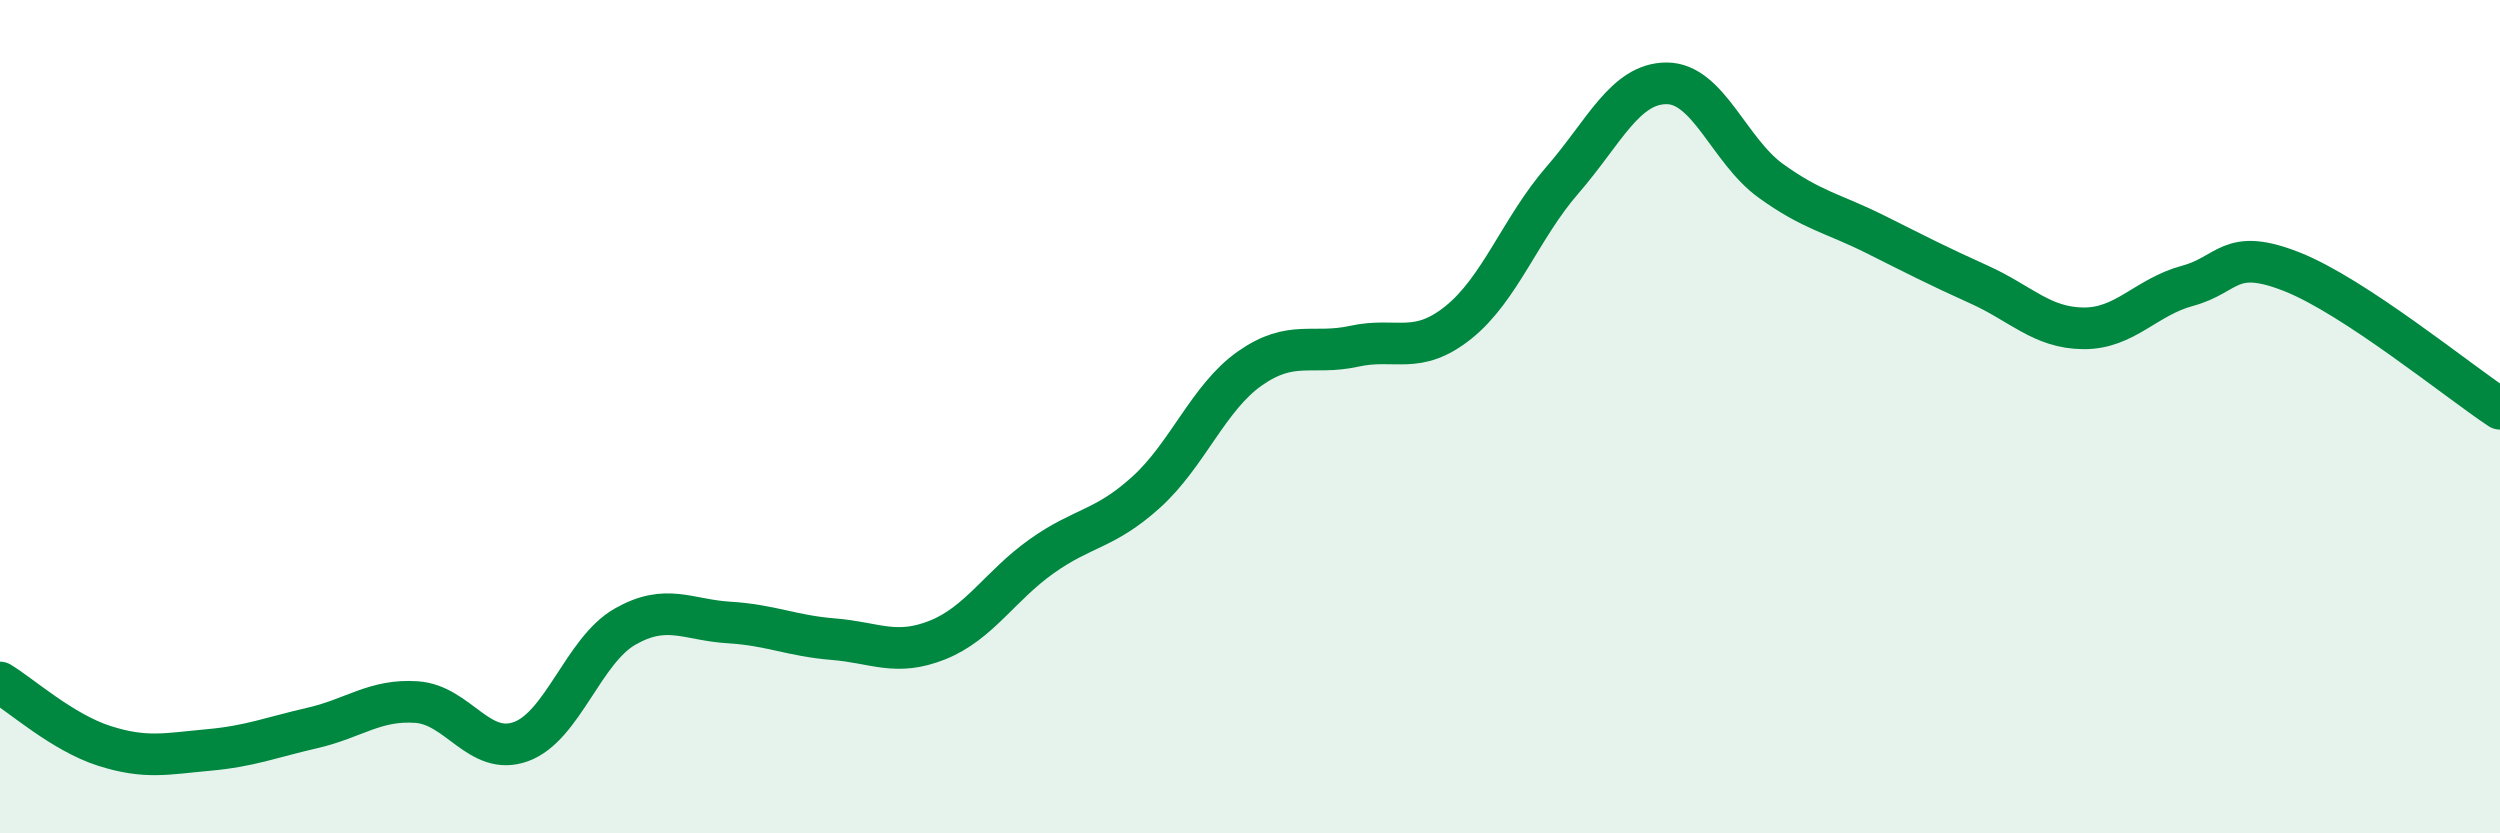
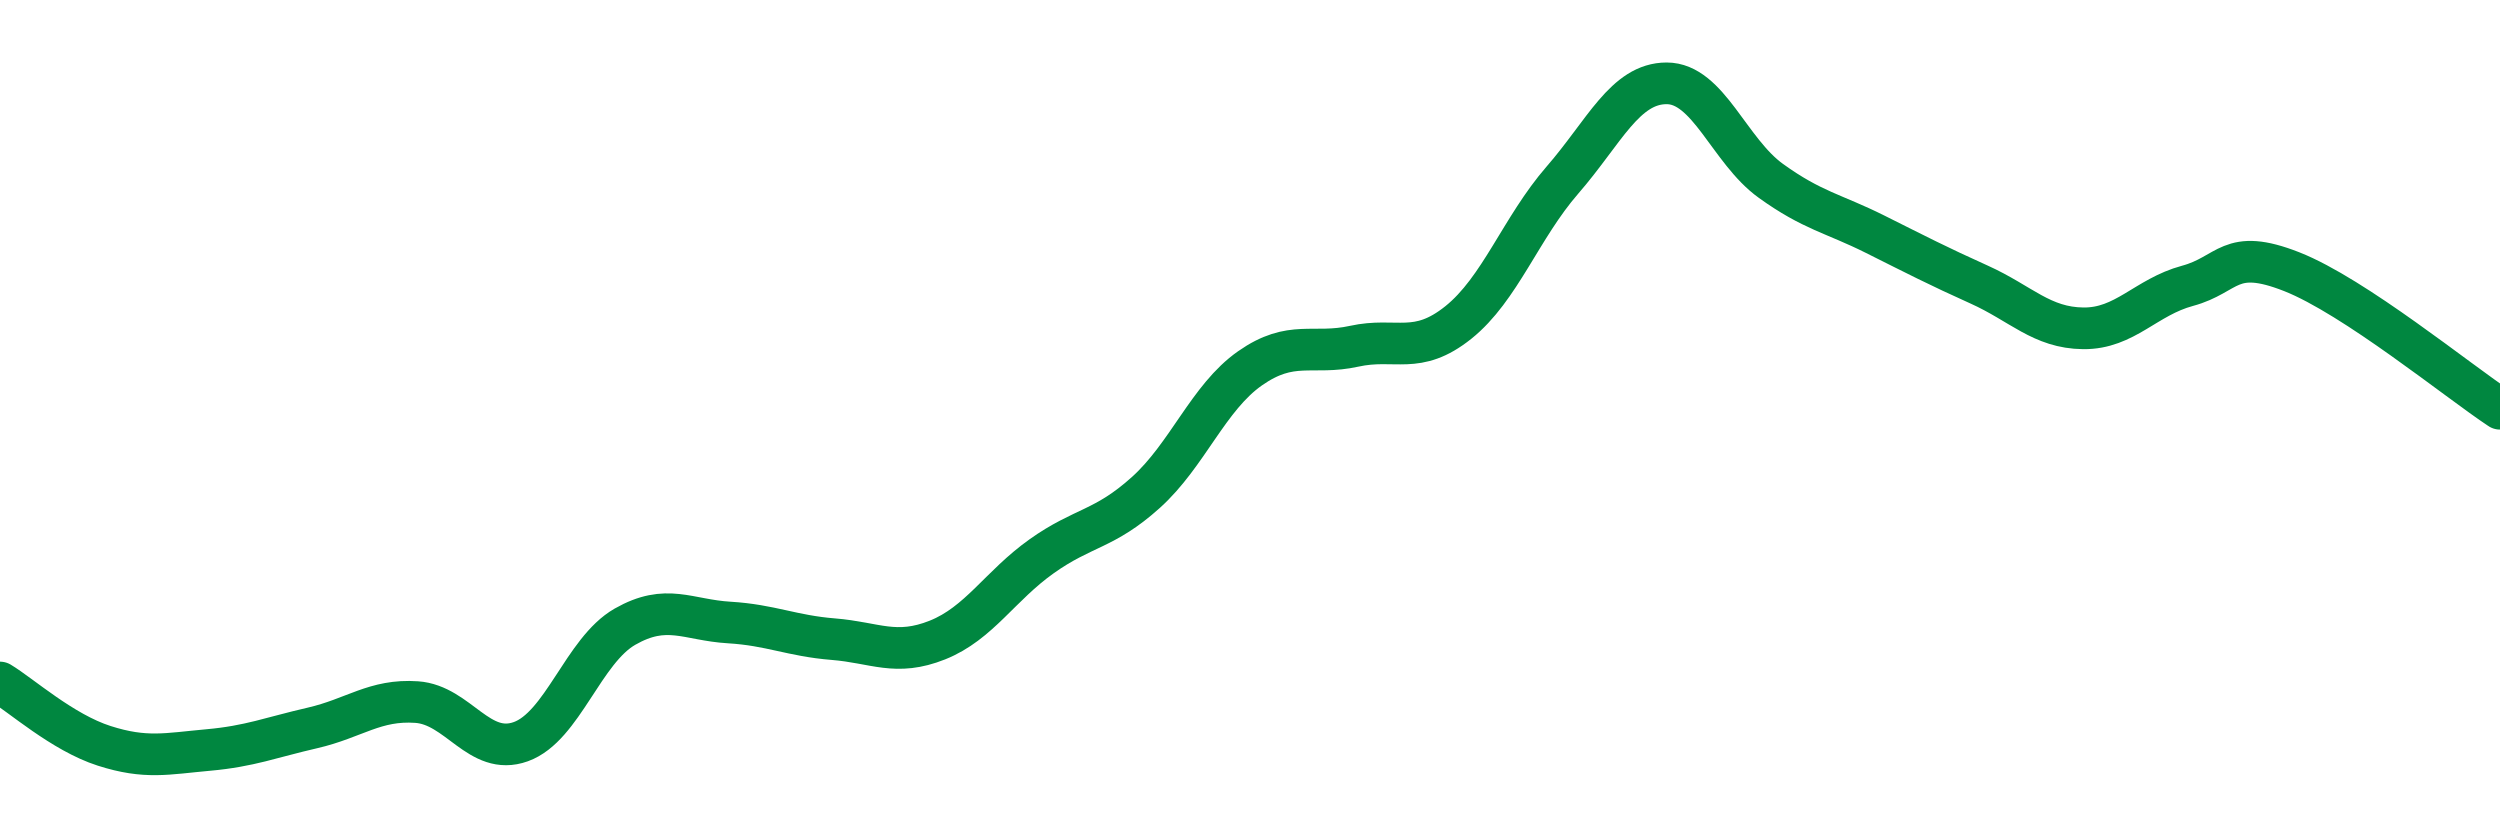
<svg xmlns="http://www.w3.org/2000/svg" width="60" height="20" viewBox="0 0 60 20">
-   <path d="M 0,16.38 C 0.5,16.68 1.5,17.58 2.5,17.9 C 3.5,18.22 4,18.09 5,18 C 6,17.91 6.5,17.7 7.5,17.47 C 8.5,17.24 9,16.78 10,16.85 C 11,16.92 11.5,18.16 12.5,17.8 C 13.5,17.44 14,15.61 15,15.04 C 16,14.47 16.5,14.88 17.5,14.94 C 18.5,15 19,15.26 20,15.34 C 21,15.42 21.5,15.76 22.5,15.36 C 23.5,14.96 24,14.06 25,13.35 C 26,12.64 26.5,12.72 27.5,11.82 C 28.5,10.92 29,9.54 30,8.84 C 31,8.14 31.5,8.53 32.5,8.31 C 33.5,8.09 34,8.54 35,7.74 C 36,6.94 36.5,5.47 37.5,4.32 C 38.5,3.17 39,2 40,2 C 41,2 41.5,3.62 42.5,4.34 C 43.5,5.06 44,5.12 45,5.62 C 46,6.12 46.5,6.38 47.5,6.83 C 48.5,7.28 49,7.87 50,7.88 C 51,7.89 51.5,7.13 52.5,6.86 C 53.5,6.59 53.5,5.93 55,6.52 C 56.5,7.11 59,9.15 60,9.81L60 20L0 20Z" fill="#008740" opacity="0.1" stroke-linecap="round" stroke-linejoin="round" />
  <path d="M 0,16.38 C 0.5,16.68 1.5,17.58 2.5,17.9 C 3.5,18.22 4,18.09 5,18 C 6,17.91 6.5,17.7 7.5,17.47 C 8.5,17.24 9,16.78 10,16.85 C 11,16.92 11.5,18.16 12.5,17.8 C 13.5,17.44 14,15.61 15,15.04 C 16,14.47 16.5,14.88 17.5,14.94 C 18.5,15 19,15.26 20,15.34 C 21,15.42 21.5,15.76 22.5,15.36 C 23.5,14.96 24,14.06 25,13.35 C 26,12.64 26.5,12.72 27.5,11.82 C 28.5,10.92 29,9.54 30,8.84 C 31,8.14 31.5,8.53 32.5,8.31 C 33.5,8.09 34,8.54 35,7.74 C 36,6.94 36.5,5.47 37.5,4.32 C 38.5,3.17 39,2 40,2 C 41,2 41.5,3.62 42.5,4.34 C 43.5,5.06 44,5.12 45,5.62 C 46,6.12 46.5,6.38 47.5,6.83 C 48.5,7.28 49,7.87 50,7.88 C 51,7.89 51.5,7.13 52.5,6.86 C 53.5,6.59 53.5,5.93 55,6.52 C 56.5,7.11 59,9.15 60,9.81" stroke="#008740" stroke-width="1" fill="none" stroke-linecap="round" stroke-linejoin="round" />
</svg>